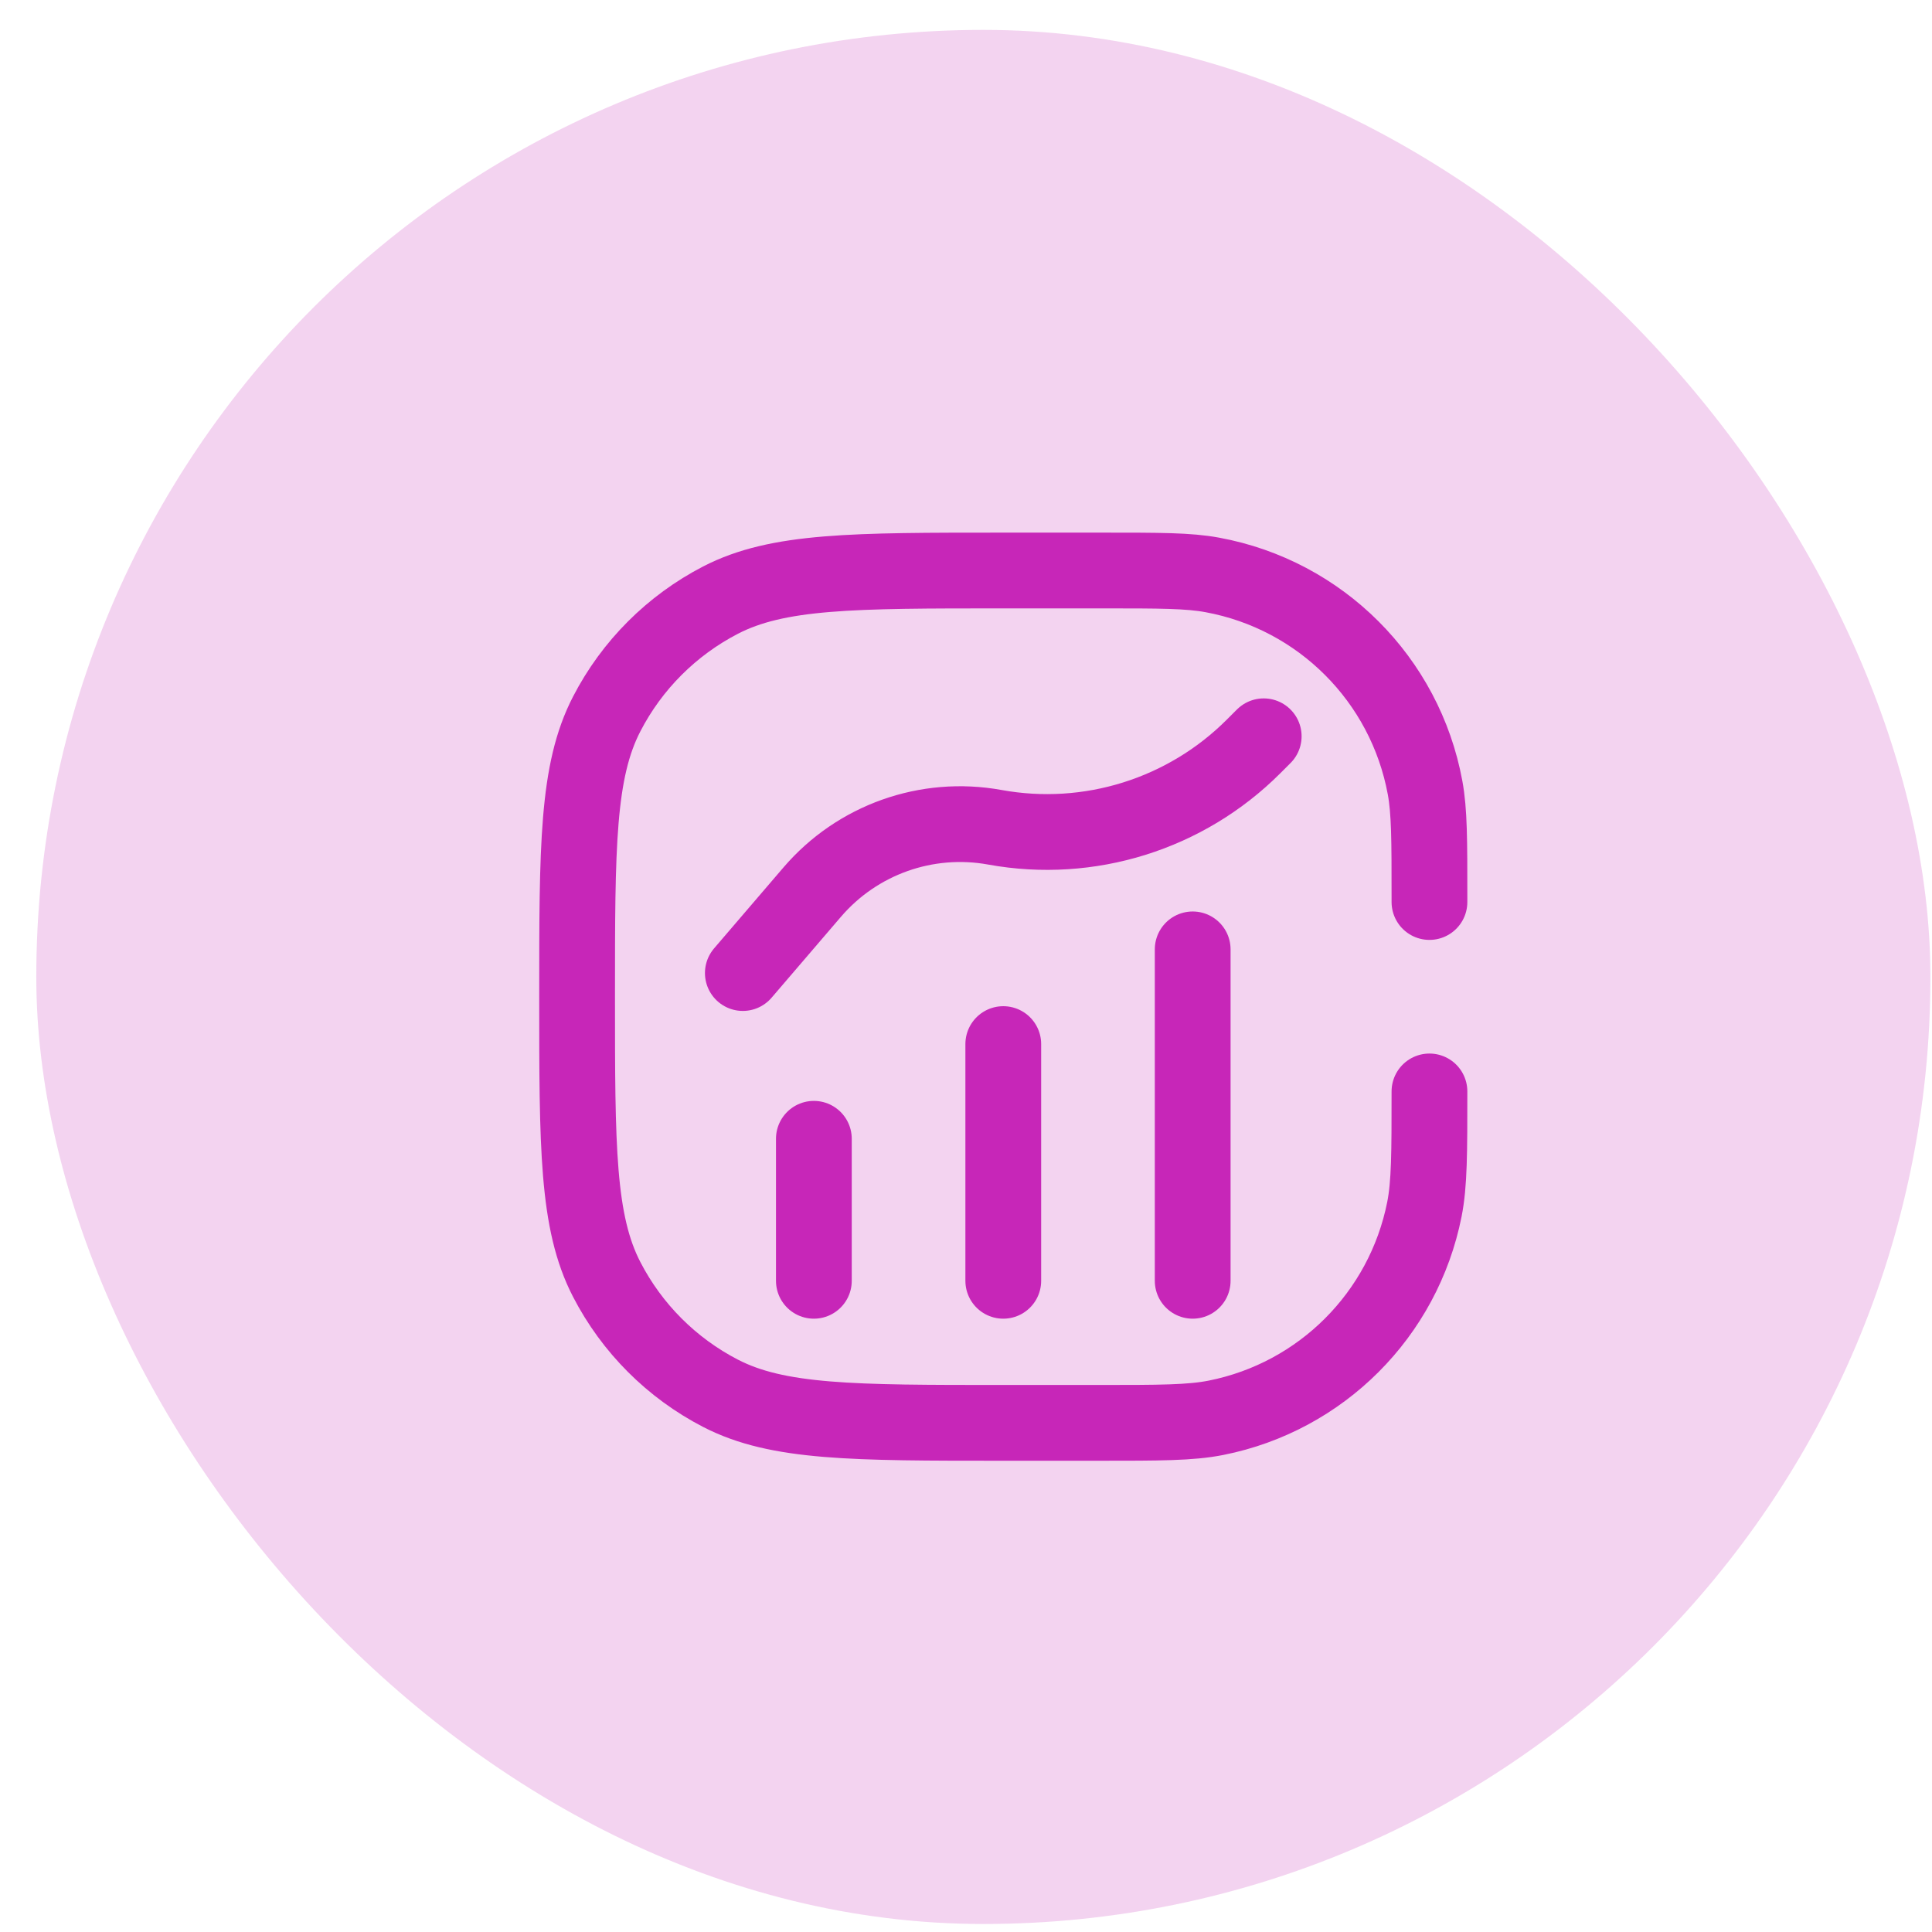
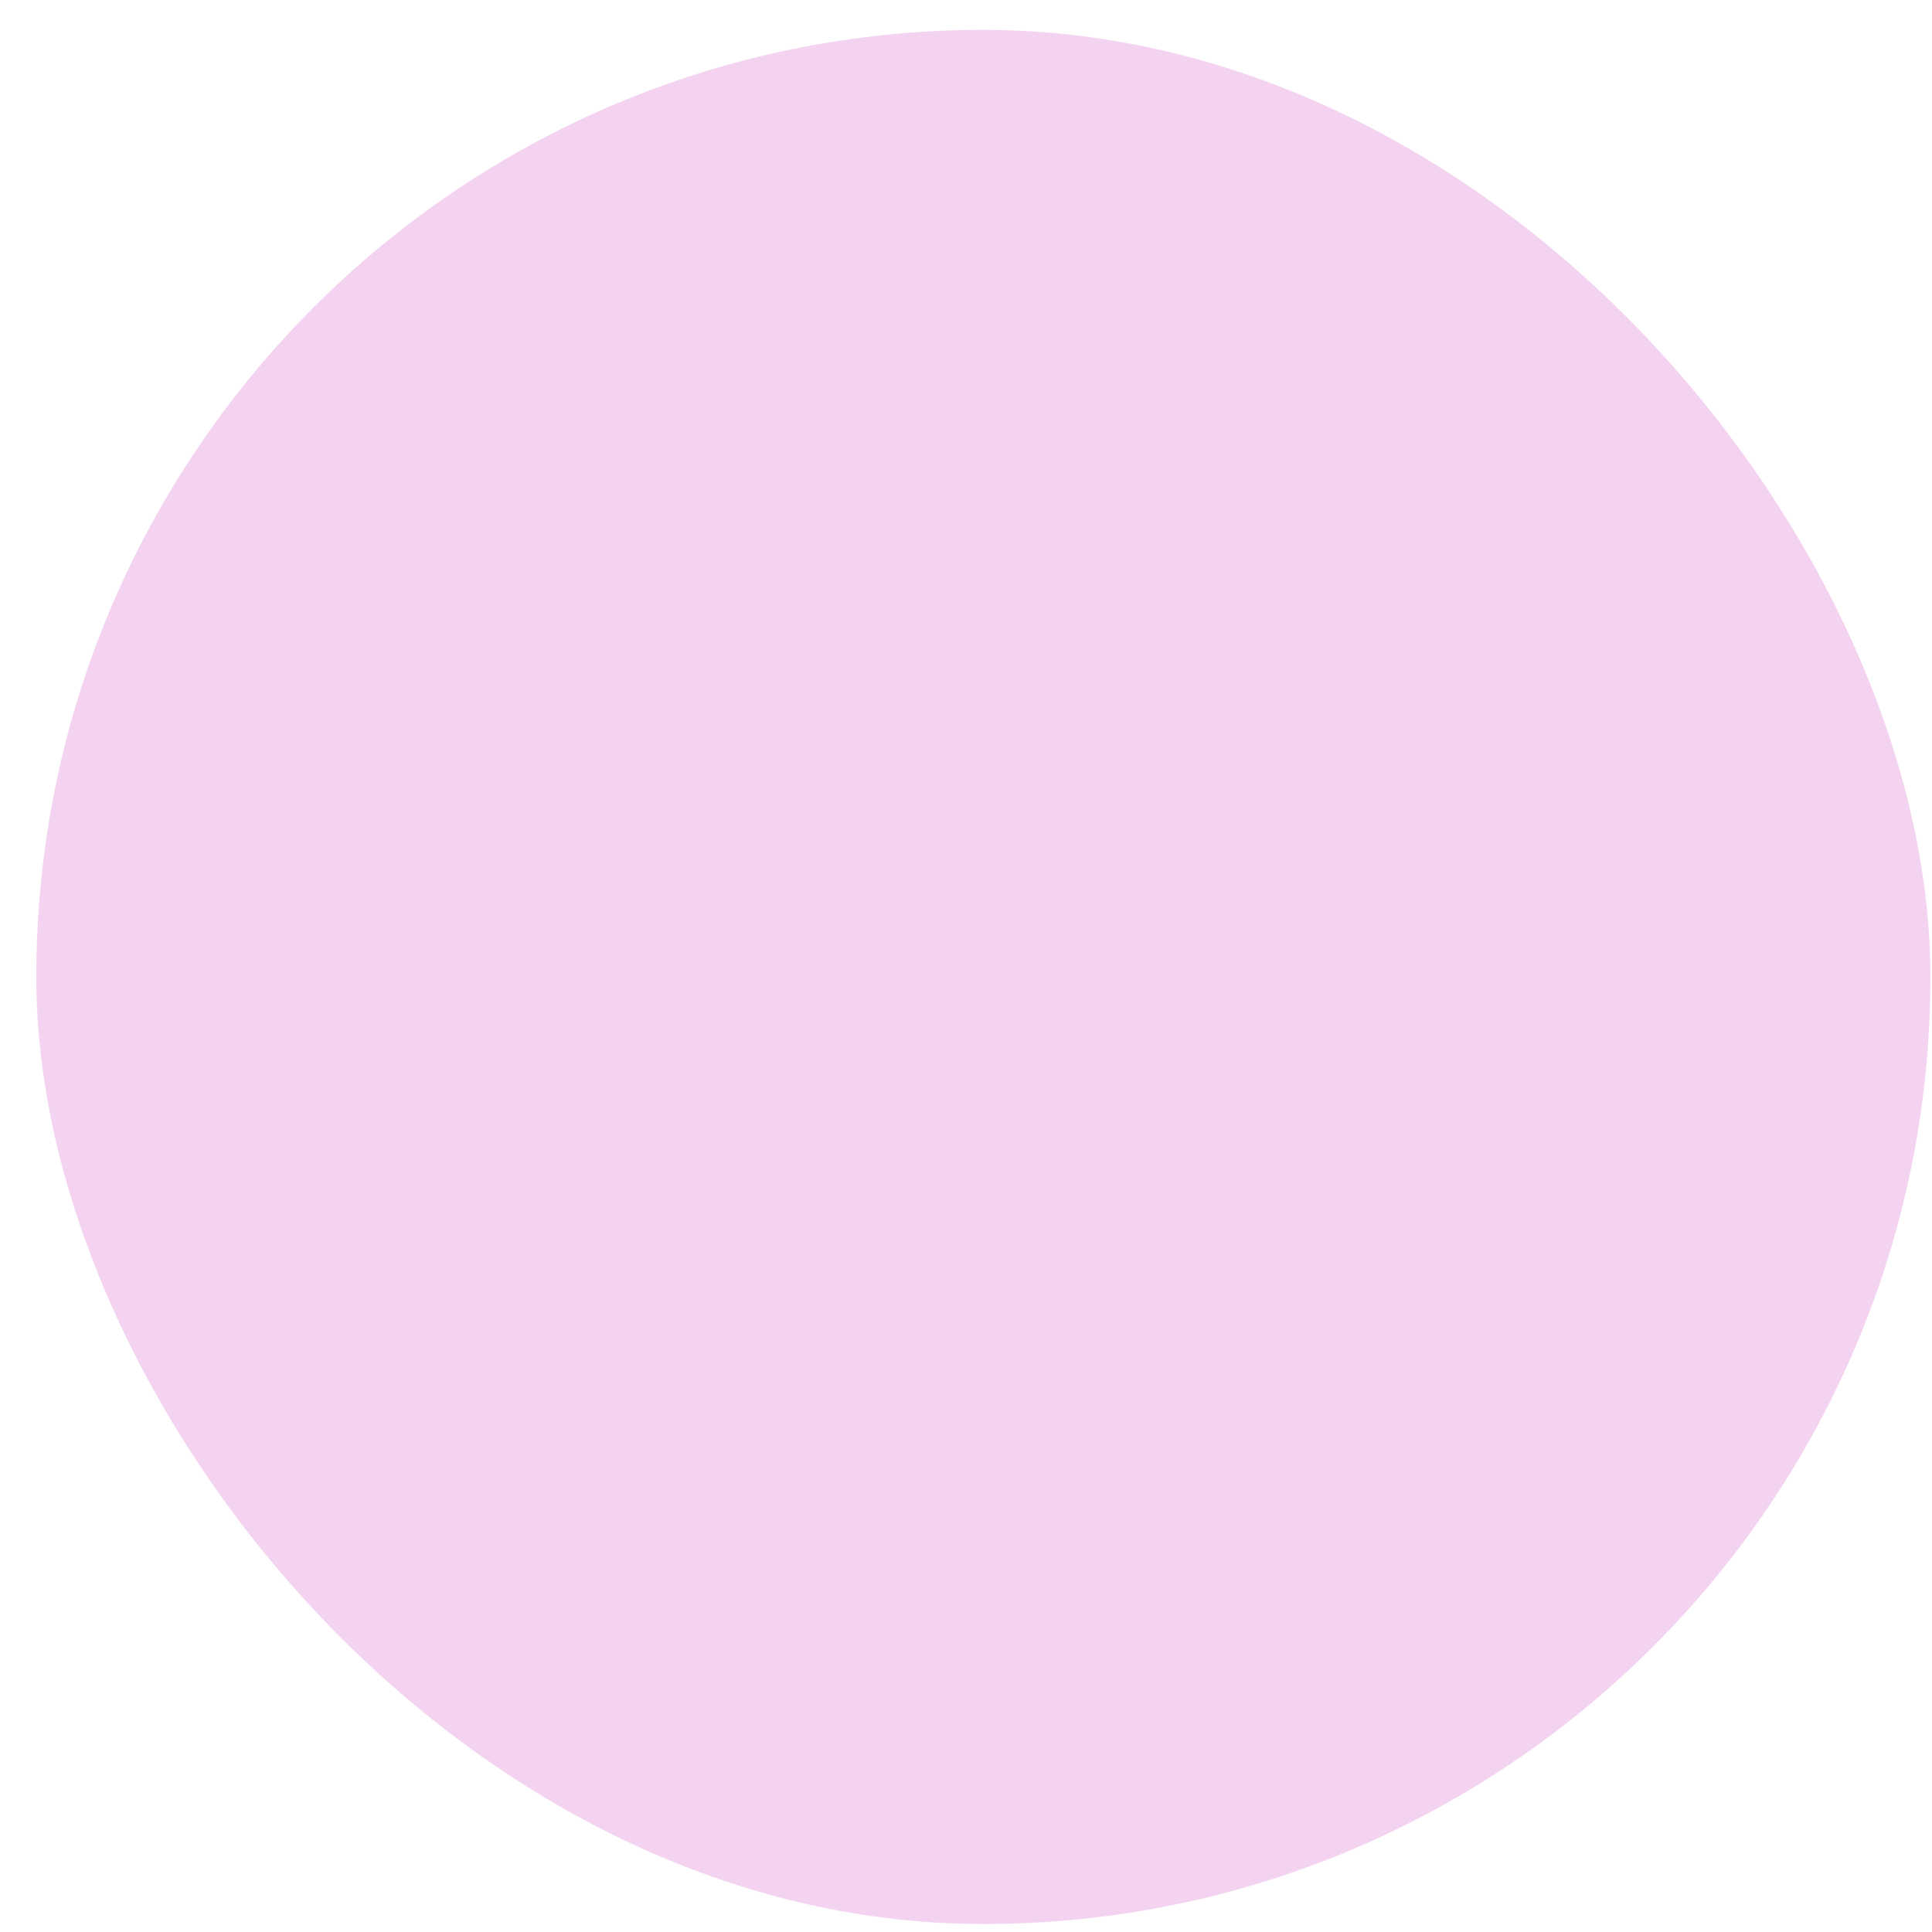
<svg xmlns="http://www.w3.org/2000/svg" width="51" height="51" viewBox="0 0 51 51" fill="none">
  <g clip-path="url(#clip0_2442_1581)">
    <circle cx="25.958" cy="25.789" r="56" fill="#C726B8" fill-opacity="0.2" />
  </g>
-   <path d="M21.484 33.81V30.061M26.484 27.561V33.81M31.484 33.81V25.061M19.609 25.686L21.44 23.55C22.629 22.163 24.464 21.511 26.261 21.838V21.838C28.749 22.291 31.302 21.493 33.09 19.705L33.359 19.436M37.734 23.811V23.686V23.686C37.734 22.176 37.734 21.421 37.618 20.791C37.092 17.937 34.858 15.703 32.004 15.177C31.374 15.06 30.619 15.06 29.109 15.06H26.484C22.517 15.06 20.533 15.06 19.021 15.841C17.732 16.508 16.681 17.558 16.015 18.848C15.234 20.359 15.234 22.343 15.234 26.311V26.311C15.234 30.278 15.234 32.262 16.015 33.773C16.681 35.063 17.732 36.114 19.021 36.78C20.533 37.56 22.517 37.56 26.484 37.56H28.984C30.611 37.56 31.424 37.56 32.1 37.426C34.877 36.874 37.047 34.703 37.6 31.926C37.734 31.25 37.734 30.437 37.734 28.811V28.811" stroke="#C726B8" stroke-width="2" stroke-linecap="round" stroke-linejoin="round" />
  <defs>
    <clipPath id="clip0_2442_1581">
      <rect x="0.958" y="0.789" width="50" height="50" rx="25" fill="white" />
    </clipPath>
  </defs>
</svg>